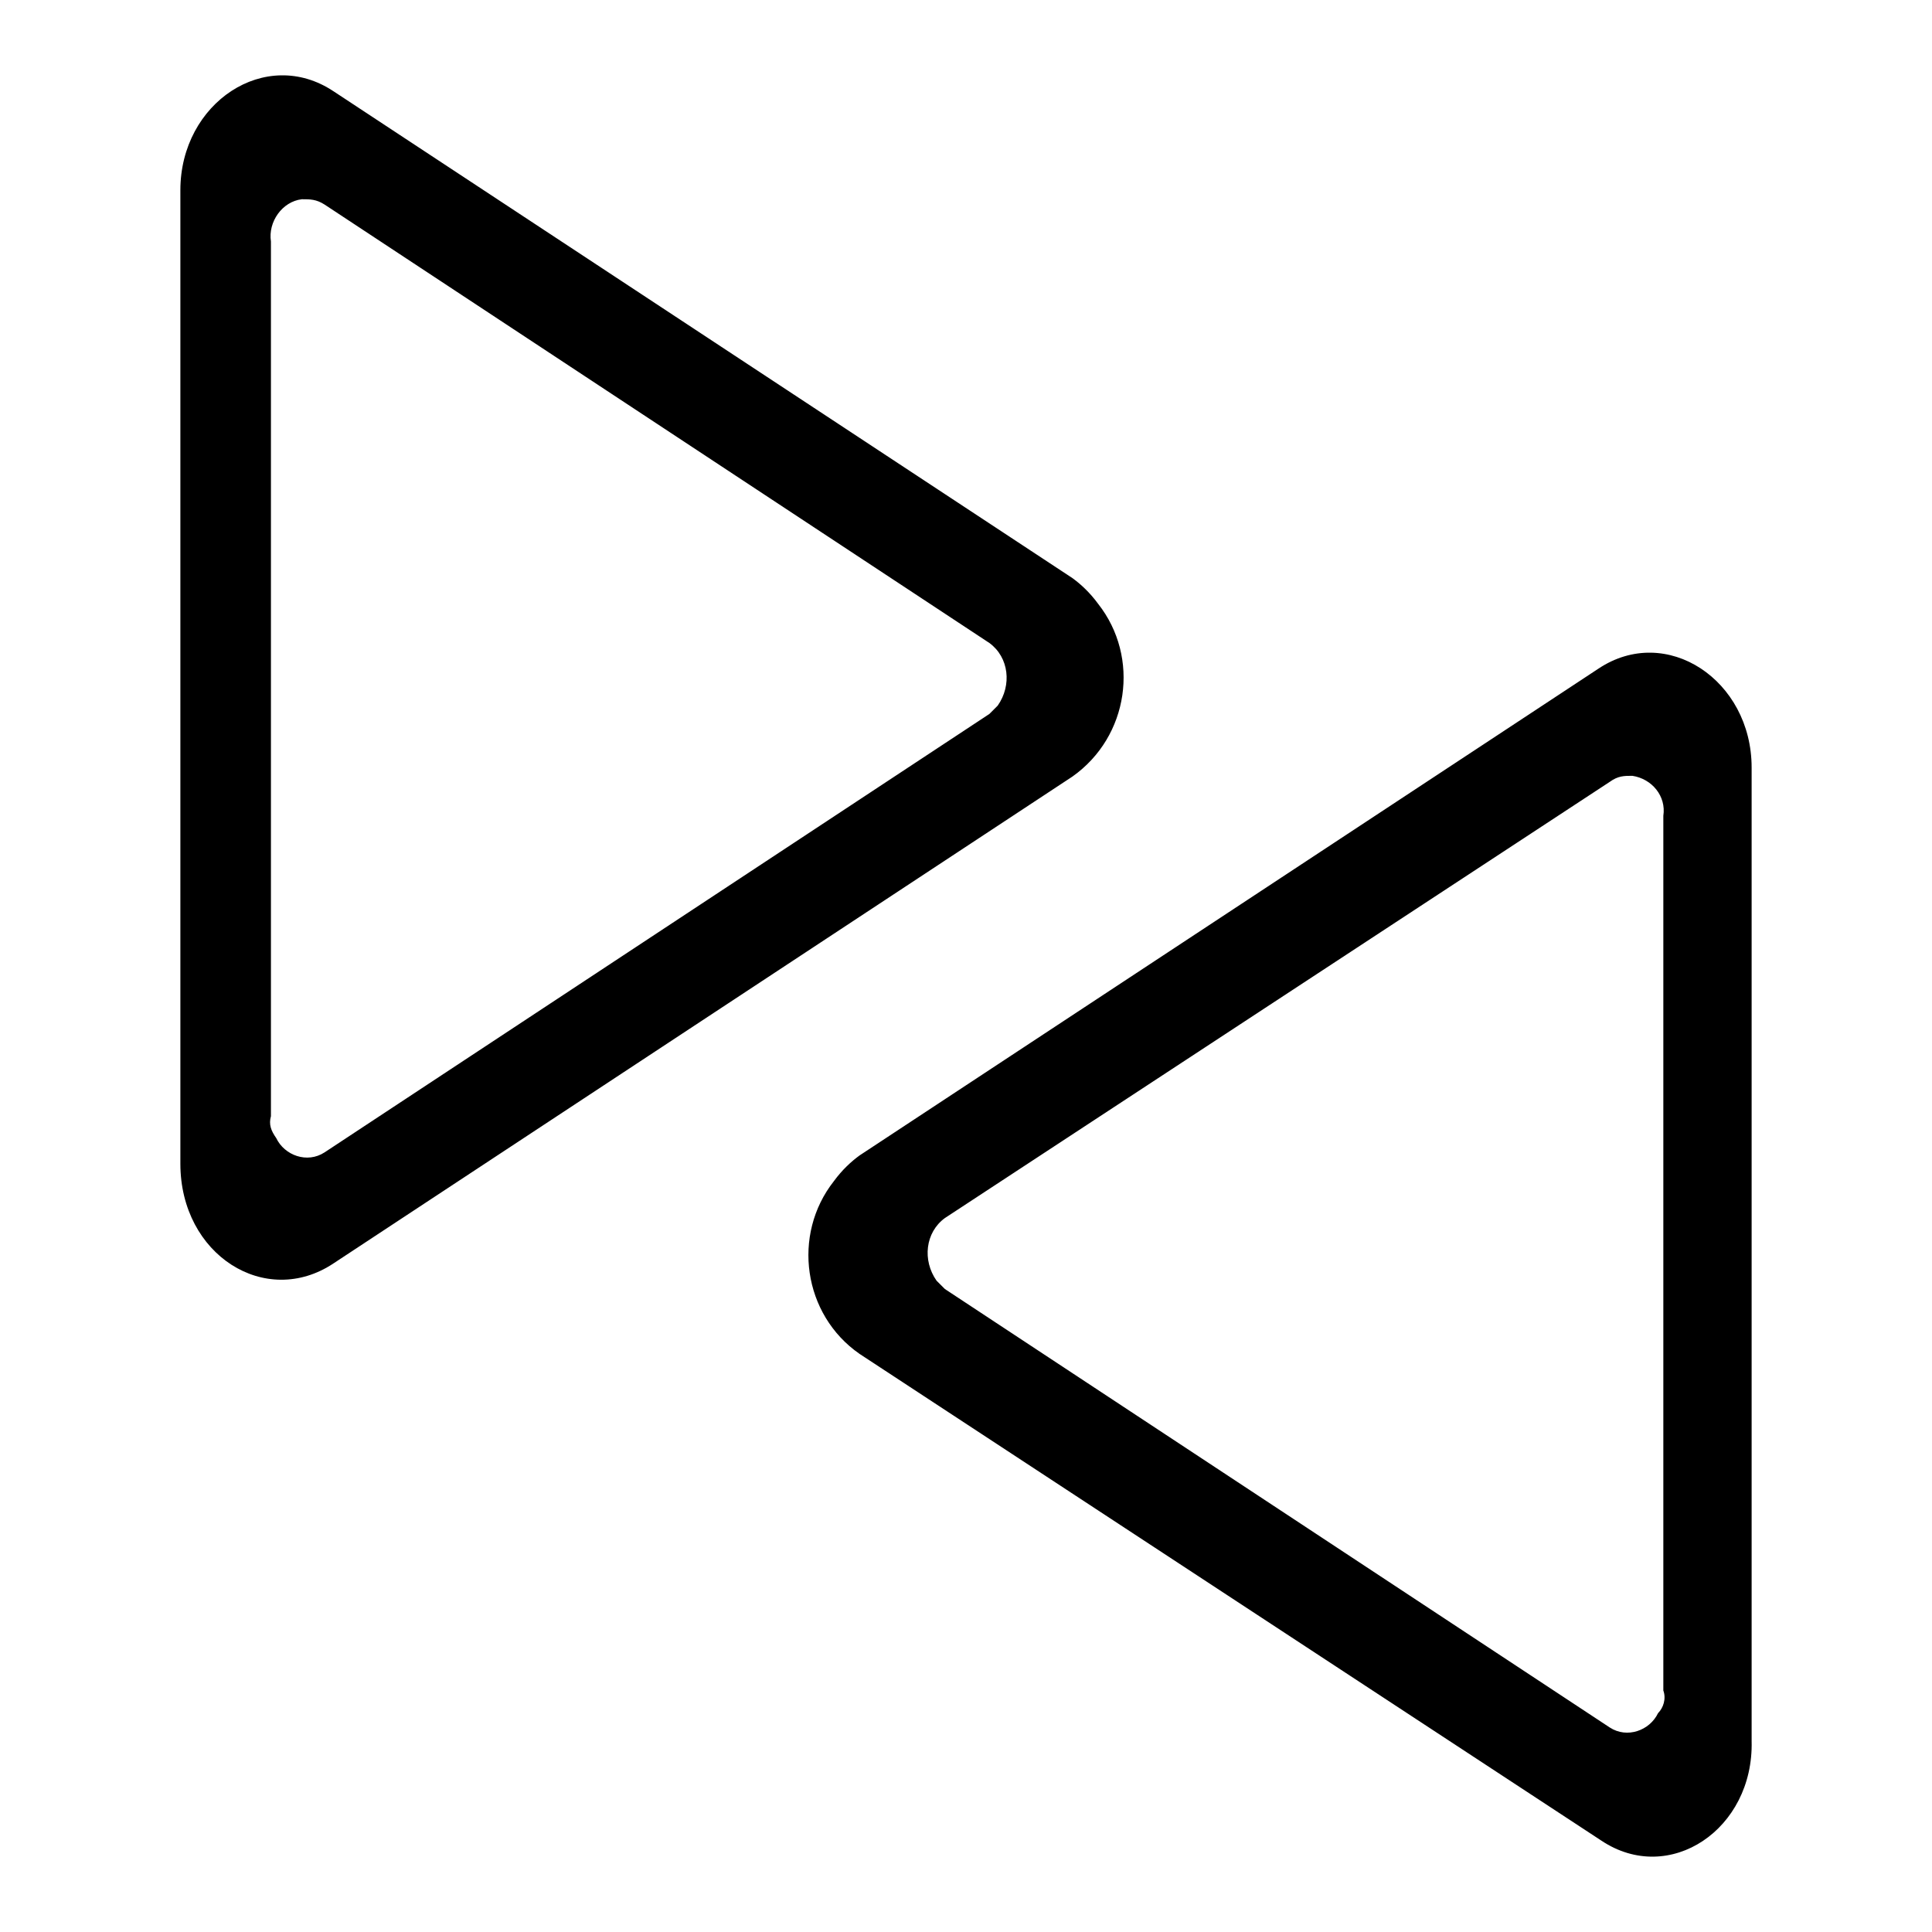
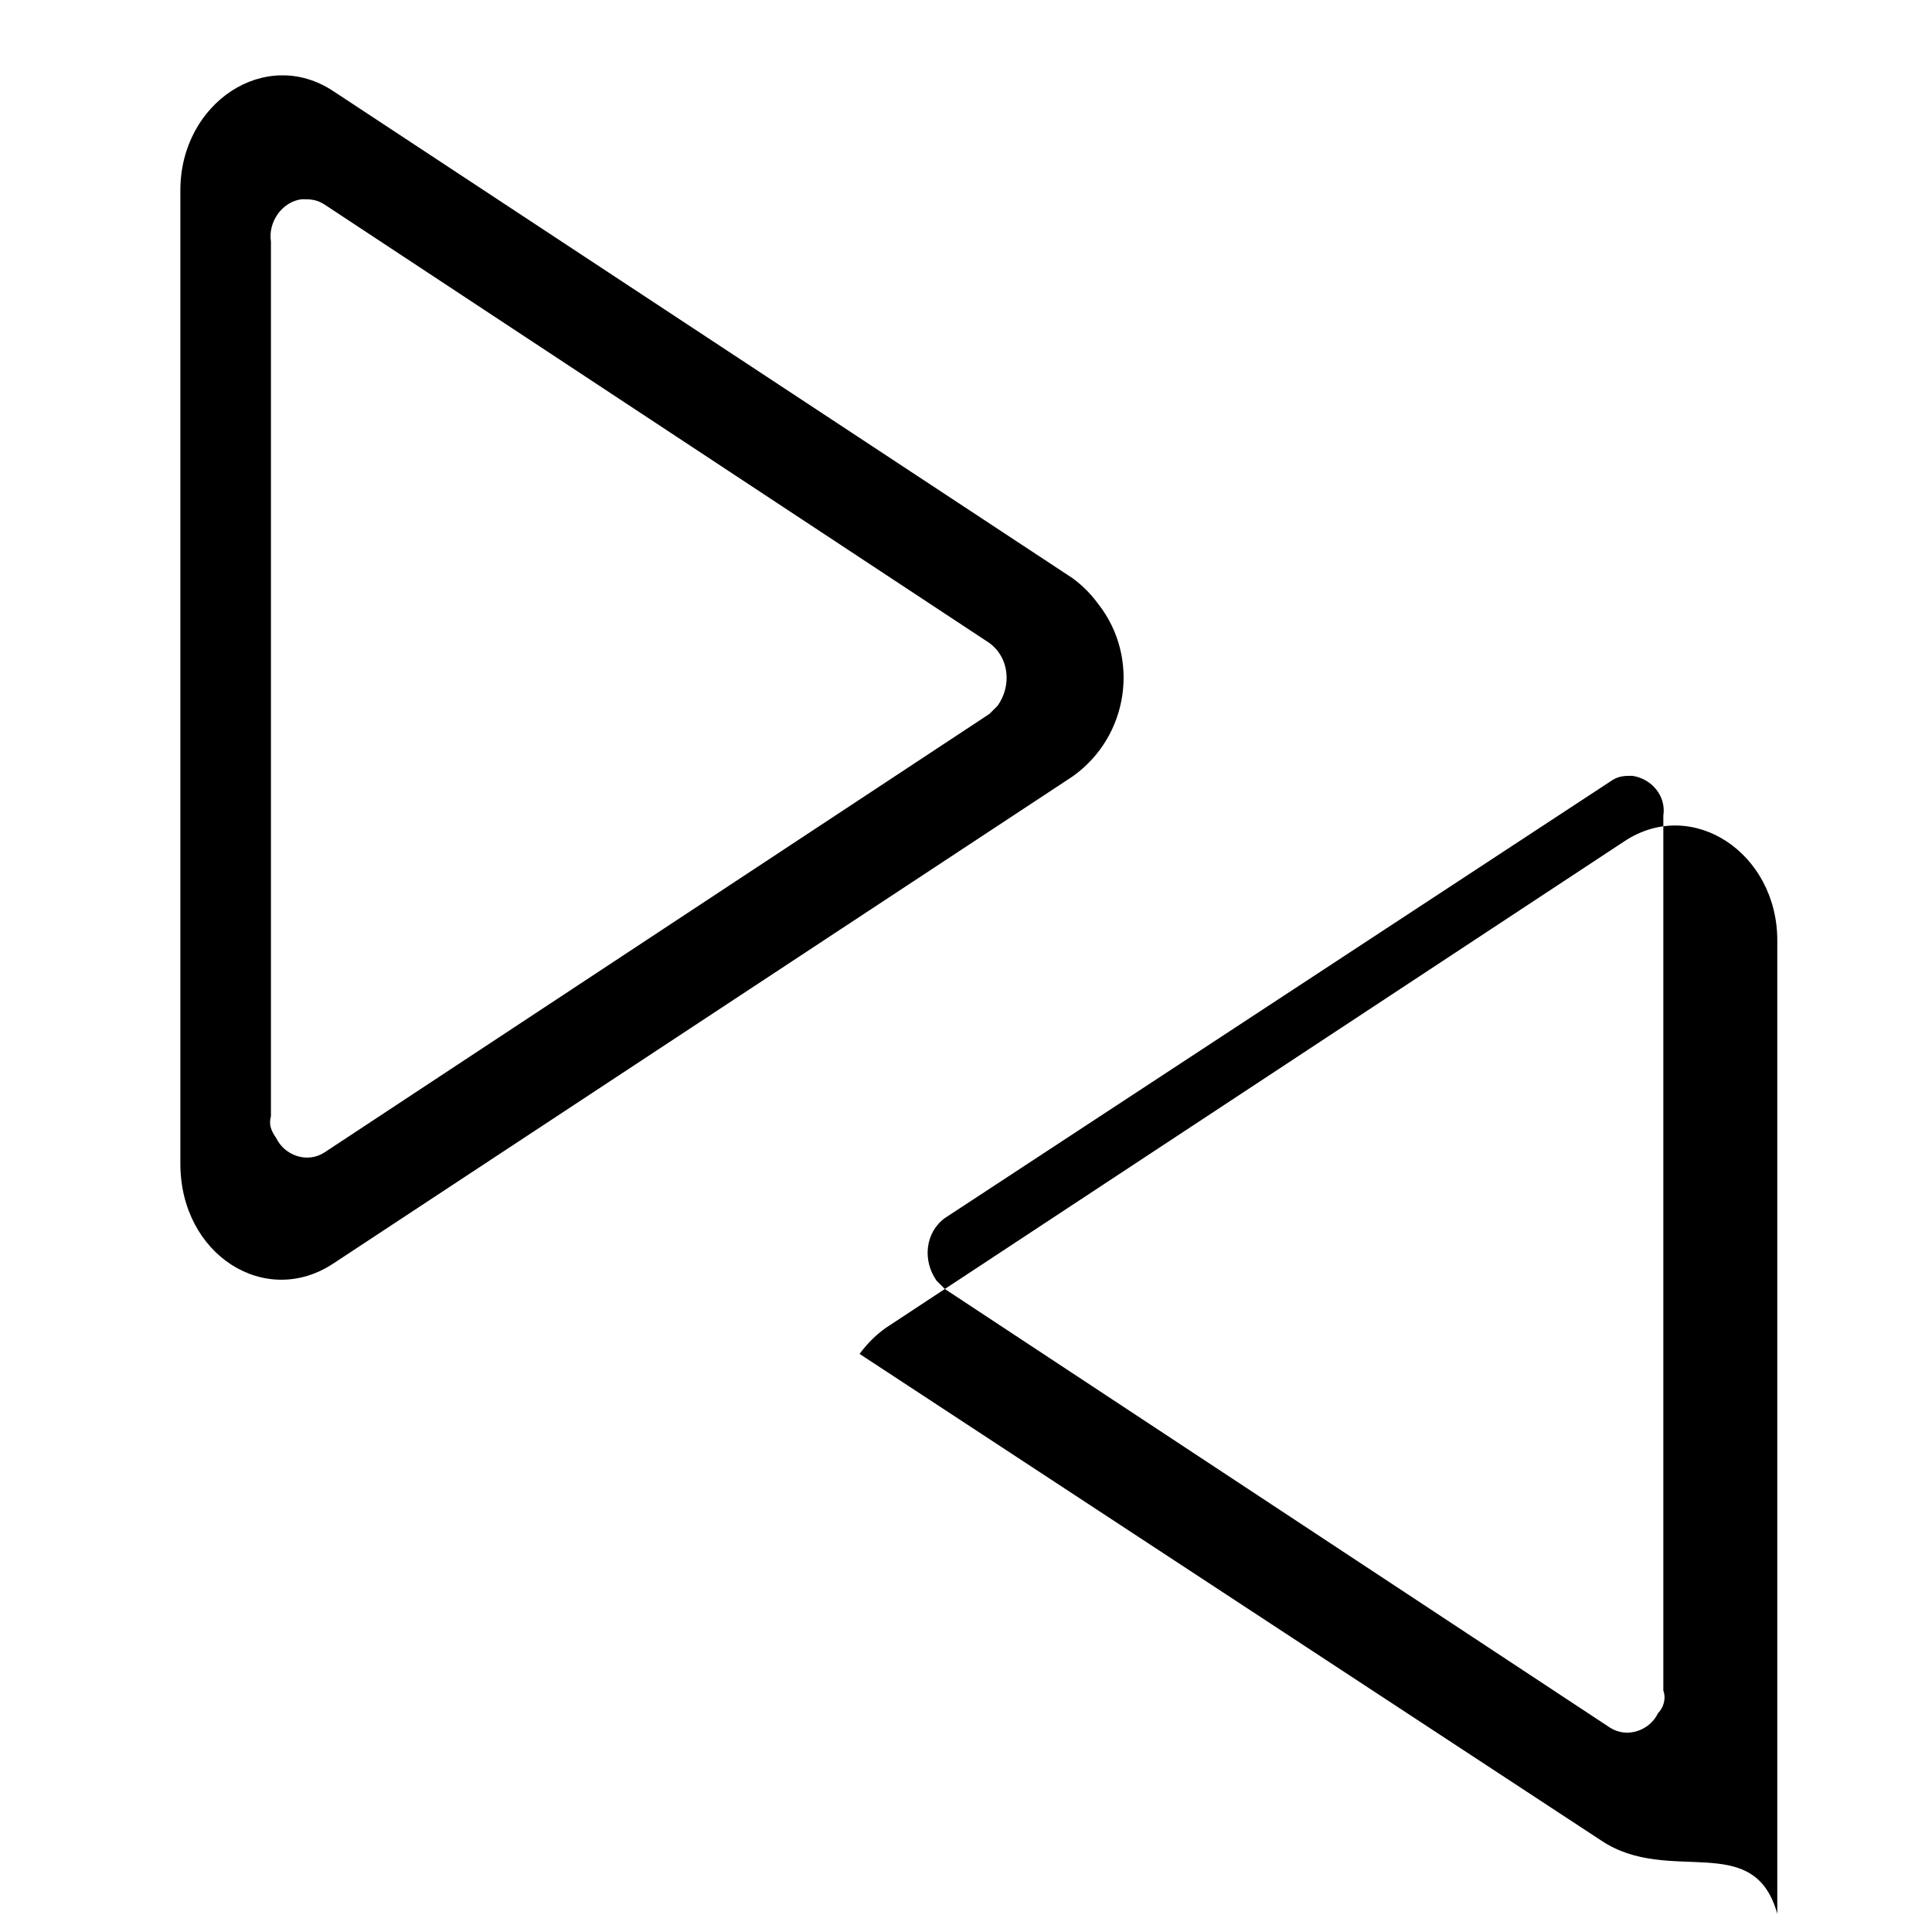
<svg xmlns="http://www.w3.org/2000/svg" version="1.1" x="0px" y="0px" viewBox="0 0 256 256" enable-background="new 0 0 256 256" xml:space="preserve">
  <g>
-     <path fill="#000000" d="M44.2,167.4l97.9-64.5c7.5-5.3,9-15.8,3.4-22.9c-1.1-1.5-2.3-2.6-3.4-3.4L44.2,12.1 c-9-6-20.3,1.5-20.3,13.1v129C23.9,166.3,35.2,173.4,44.2,167.4z M35.9,147.9V32c-0.4-2.6,1.5-5.3,4.1-5.6c1.1,0,1.9,0,3,0.7 l88.1,58.1c2.6,1.9,3,5.6,1.1,8.3l-1.1,1.1l-88.1,58.1c-2.3,1.5-5.3,0.4-6.4-1.9C35.9,149.8,35.6,149,35.9,147.9z M212.2,243.9 l-98.3-64.5c-7.5-5.2-9-15.8-3.4-22.9c1.1-1.5,2.3-2.6,3.4-3.4l97.9-64.5c9-6,20.3,1.5,20.3,13.1v129 C232.4,242.4,221.2,249.9,212.2,243.9z M220.4,224V108.1c0.4-2.6-1.5-4.9-4.1-5.3c-1.1,0-1.9,0-3,0.8l-88.1,57.8 c-2.6,1.9-3,5.6-1.1,8.3l1.1,1.1l88.1,58.1c2.3,1.5,5.3,0.4,6.4-1.9C220.4,226.3,220.8,225.1,220.4,224L220.4,224z" />
+     <path fill="#000000" d="M44.2,167.4l97.9-64.5c7.5-5.3,9-15.8,3.4-22.9c-1.1-1.5-2.3-2.6-3.4-3.4L44.2,12.1 c-9-6-20.3,1.5-20.3,13.1v129C23.9,166.3,35.2,173.4,44.2,167.4z M35.9,147.9V32c-0.4-2.6,1.5-5.3,4.1-5.6c1.1,0,1.9,0,3,0.7 l88.1,58.1c2.6,1.9,3,5.6,1.1,8.3l-1.1,1.1l-88.1,58.1c-2.3,1.5-5.3,0.4-6.4-1.9C35.9,149.8,35.6,149,35.9,147.9z M212.2,243.9 l-98.3-64.5c1.1-1.5,2.3-2.6,3.4-3.4l97.9-64.5c9-6,20.3,1.5,20.3,13.1v129 C232.4,242.4,221.2,249.9,212.2,243.9z M220.4,224V108.1c0.4-2.6-1.5-4.9-4.1-5.3c-1.1,0-1.9,0-3,0.8l-88.1,57.8 c-2.6,1.9-3,5.6-1.1,8.3l1.1,1.1l88.1,58.1c2.3,1.5,5.3,0.4,6.4-1.9C220.4,226.3,220.8,225.1,220.4,224L220.4,224z" />
  </g>
</svg>